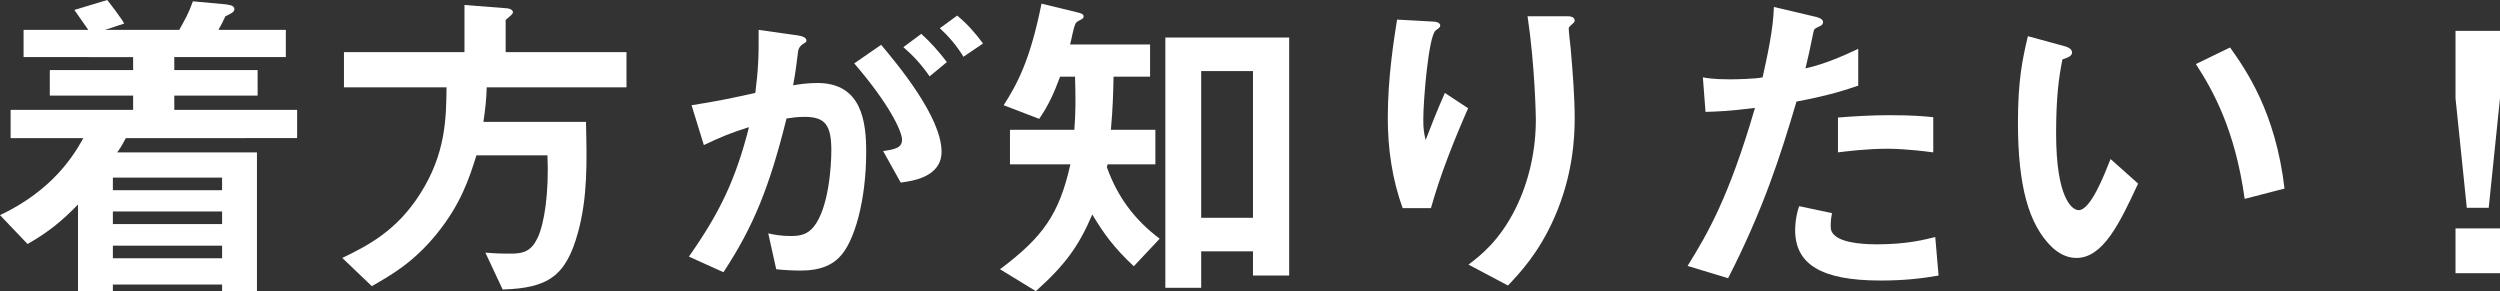
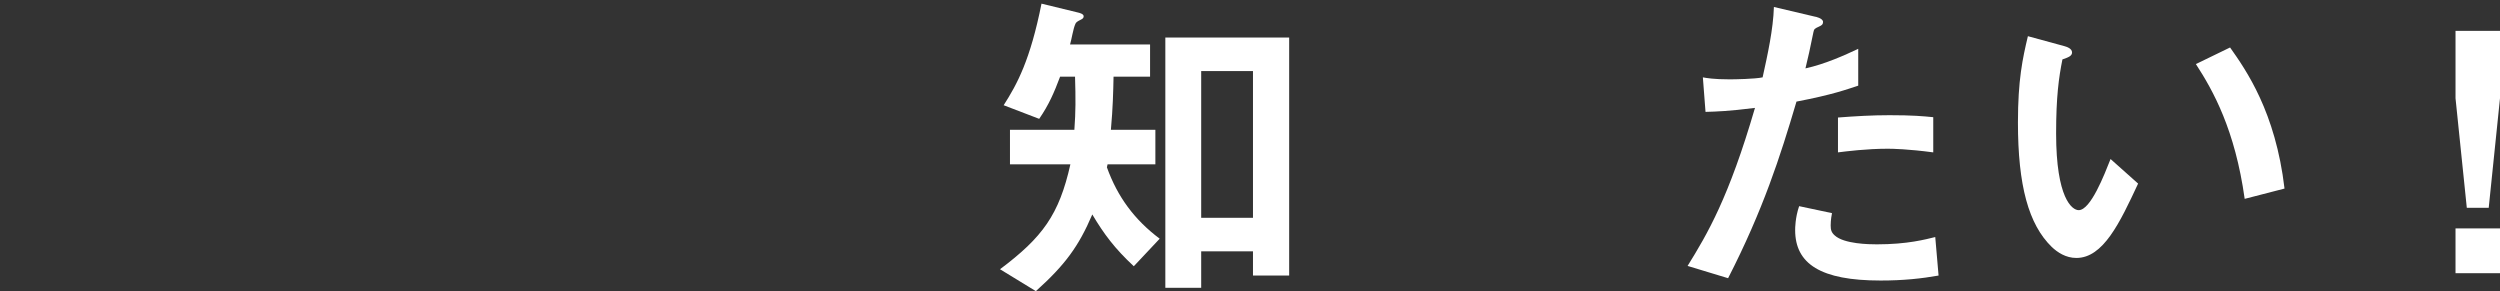
<svg xmlns="http://www.w3.org/2000/svg" id="_イヤー_2" viewBox="0 0 583.723 68.058">
  <rect x="0" y="0" width="583.723" height="68.058" fill="#333333" stroke="none" />
  <defs>
    <style>.cls-1{fill:#fff;}</style>
  </defs>
  <g id="_ザイン">
    <g>
-       <path class="cls-1" d="M29.378,32.246c-1.008,1.938-1.55,2.713-2.016,3.333H59.996v32.479h-8.139v-1.627H26.355v1.627h-8.139v-20.309c-3.721,3.798-6.744,6.356-11.782,9.224L0,50.229c12.325-5.814,17.286-14.03,19.456-17.983H2.48v-6.589H31.083v-3.333H11.627v-5.969H31.083v-3.023H5.503V6.976h15.115c-.155-.232-2.17-3.101-3.255-4.651L25.037,0c.388,.465,1.085,1.395,2.016,2.635,1.007,1.396,1.627,2.248,1.938,2.868l-4.496,1.473h17.363c1.473-2.713,2.093-3.643,3.178-6.666l7.596,.697c.465,.078,2.093,.155,2.093,1.085,0,.698-.62,1.008-2.093,1.706-.465,1.007-1.008,2.093-1.628,3.178h15.736v6.356h-26.045v3.023h19.456v5.969h-19.456v3.333h28.68v6.589H29.378Zm22.479,9.224H26.355v2.945h25.502v-2.945Zm0,7.906H26.355v2.946h25.502v-2.946Zm0,7.984H26.355v2.945h25.502v-2.945Z" />
-       <path class="cls-1" d="M113.642,20.386c-.077,2.713-.31,5.039-.775,8.062h23.952c.233,9.534,.388,17.596-1.86,25.812-2.79,10.154-6.898,13.022-17.596,13.333l-4.031-8.604c1.783,.155,3.023,.232,5.969,.232,3.023,0,4.806-.62,6.279-3.798s2.635-10.232,2.248-19.146h-16.588c-1.628,5.193-3.566,11.317-9.302,18.371-5.426,6.666-10.542,9.534-15.115,12.169l-6.899-6.588c5.736-2.791,12.635-6.201,18.216-15.038,5.969-9.379,6.046-17.673,6.124-24.805h-23.952V12.169h28.138V1.163l9.922,.775c.31,0,1.396,.232,1.396,.93,0,.465-.931,1.085-1.706,1.783v7.519h28.215v8.217h-32.634Z" />
-       <path class="cls-1" d="M195.89,60.151c-1.628,1.627-4.186,3.023-8.836,3.023-2.326,0-4.418-.155-5.814-.31l-1.86-8.372c1.396,.31,3.023,.62,5.271,.62,2.403,0,3.953-.465,5.349-2.17,3.488-4.341,4.108-14.108,4.108-17.829,0-5.968-1.473-7.829-6.279-7.829-1.706,0-3.255,.232-4.186,.387-3.953,15.891-7.674,25.192-14.728,35.89l-8.062-3.644c7.286-10.387,10.93-18.061,14.03-30.23-4.186,1.318-6.667,2.325-10.542,4.186l-2.868-9.302c5.891-.93,8.526-1.473,14.883-2.868,.62-4.961,.853-8.217,.775-14.728l9.302,1.318c1.007,.155,1.86,.542,1.86,1.163,0,.31-.078,.388-.853,.853q-.93,.62-1.085,1.628c-.388,3.101-.542,4.496-1.163,7.984,1.24-.233,3.41-.543,5.658-.543,10.465,0,11.395,9.225,11.395,16.123,0,11.162-2.713,21.162-6.356,24.65Zm14.417-17.519l-4.108-7.364c2.791-.388,4.418-.775,4.418-2.636,0-1.938-2.946-8.294-11.162-17.828l6.278-4.341c3.566,4.263,14.108,16.743,14.108,24.96,0,5.891-6.667,6.821-9.535,7.208Zm6.744-24.805c-1.938-2.791-3.721-4.728-6.124-6.821l4.186-3.101c2.17,1.938,4.263,4.341,5.969,6.589l-4.031,3.333Zm7.906-4.573c-1.55-2.558-3.411-4.729-5.503-6.667l4.031-2.945c2.093,1.705,4.108,3.876,6.046,6.511l-4.573,3.101Z" />
      <path class="cls-1" d="M264.729,62.166c-4.418-4.108-6.977-7.519-9.689-12.092-3.178,7.441-6.356,11.782-13.177,17.906l-8.372-5.116c9.922-7.441,13.797-12.712,16.433-24.495h-14.108v-8.062h15.038c.31-4.263,.31-7.209,.155-12.402h-3.488c-1.396,3.721-2.636,6.589-4.884,9.844l-8.294-3.178c3.178-4.961,6.201-10.542,8.837-23.719l8.604,2.093c.31,.078,1.24,.31,1.24,.853,0,.465-.31,.62-.775,.853-.62,.31-1.007,.542-1.163,.93-.542,1.24-.853,3.488-1.24,4.806h18.681v7.519h-8.527c-.077,3.721-.155,7.209-.62,12.402h10.387v8.062h-11.162l-.155,.698c2.48,6.899,6.434,12.247,12.325,16.666l-6.046,6.434Zm27.828,2.17v-5.659h-12.092v8.527h-8.372V8.759h28.913v55.578h-8.449Zm0-47.749h-12.092V50.85h12.092V16.588Z" />
-       <path class="cls-1" d="M334.109,48.602h-6.589c-2.48-6.744-3.488-13.953-3.488-21.084,0-9.534,1.473-18.526,2.17-22.944l8.449,.465c.465,0,1.627,.155,1.627,.93,0,.543-.775,.853-1.085,1.163-1.628,1.317-2.868,16.123-2.868,20.774,0,2.248,.155,3.101,.542,4.806,1.008-2.635,2.558-6.666,4.496-11.007l5.426,3.565c-3.333,7.597-6.434,15.348-8.682,23.332Zm28.835,2.17c-3.643,8.294-8.062,12.945-10.852,15.891l-9.224-4.884c2.791-2.093,7.209-5.503,11.007-13.1,3.178-6.434,4.728-13.643,4.728-20.774,0-.853-.232-12.79-1.938-24.107h9.379c.233,0,1.628,0,1.628,1.007,0,.698-1.395,1.163-1.395,1.86s.387,3.954,.465,4.729c.465,5.426,.93,11.162,.93,16.278,0,4.651-.465,13.41-4.729,23.1Z" />
      <path class="cls-1" d="M419.459,23.719c-3.798,12.868-7.829,25.348-15.968,41.238l-9.457-2.868c4.651-7.519,9.612-15.891,15.735-36.897-6.201,.775-8.836,.853-11.549,.931l-.62-8.062c.853,.155,2.48,.465,6.278,.465,1.085,0,5.969-.078,7.674-.465,1.163-5.271,2.48-11.24,2.636-16.434l9.534,2.248c.155,0,1.938,.388,1.938,1.24,0,.543-.232,.775-.93,1.085-1.008,.465-1.163,.542-1.318,1.318-.698,3.488-1.318,6.278-1.86,8.449,4.574-1.007,9.224-3.101,12.325-4.573v8.604c-2.635,.853-5.891,2.093-14.417,3.721Zm19.611,41.78c-13.953,0-19.921-3.875-19.921-11.782,0-.387,0-2.868,.93-5.581l7.674,1.628c-.31,1.473-.31,2.713-.31,2.868,0,1.008,.155,1.628,.93,2.325,2.17,2.016,8.062,2.093,9.844,2.093,7.209,0,11.395-1.163,13.643-1.706l.775,8.992c-3.953,.698-8.139,1.163-13.565,1.163Zm1.705-30.773c-4.961,0-9.767,.62-11.627,.853v-8.139c4.031-.31,7.906-.542,12.015-.542,5.426,0,7.907,.232,10.232,.465v8.216c-5.813-.775-9.457-.853-10.62-.853Z" />
      <path class="cls-1" d="M484.809,60.229c-2.48,0-4.418-1.318-5.736-2.558-5.426-5.271-7.907-14.34-7.907-29.068,0-9.922,1.085-14.96,2.326-20.154l8.526,2.326c.542,.155,1.783,.542,1.783,1.473,0,.853-.93,1.163-2.248,1.628-.853,4.263-1.473,8.759-1.473,17.286,0,15.115,3.721,17.906,5.271,17.906,2.79,0,5.968-8.217,7.441-11.938l6.434,5.736c-4.264,9.146-8.139,17.363-14.418,17.363Zm39.3-13.798c-2.248-16.123-7.364-25.27-11.395-31.471l7.984-3.876c3.721,5.271,10.619,15.038,12.712,32.944l-9.302,2.403Z" />
      <path class="cls-1" d="M583.723,7.208v15.736l-2.635,25.58h-5.116l-2.635-25.58V7.208h10.387Zm0,46.122v10.464h-10.387v-10.464h10.387Z" />
    </g>
  </g>
</svg>